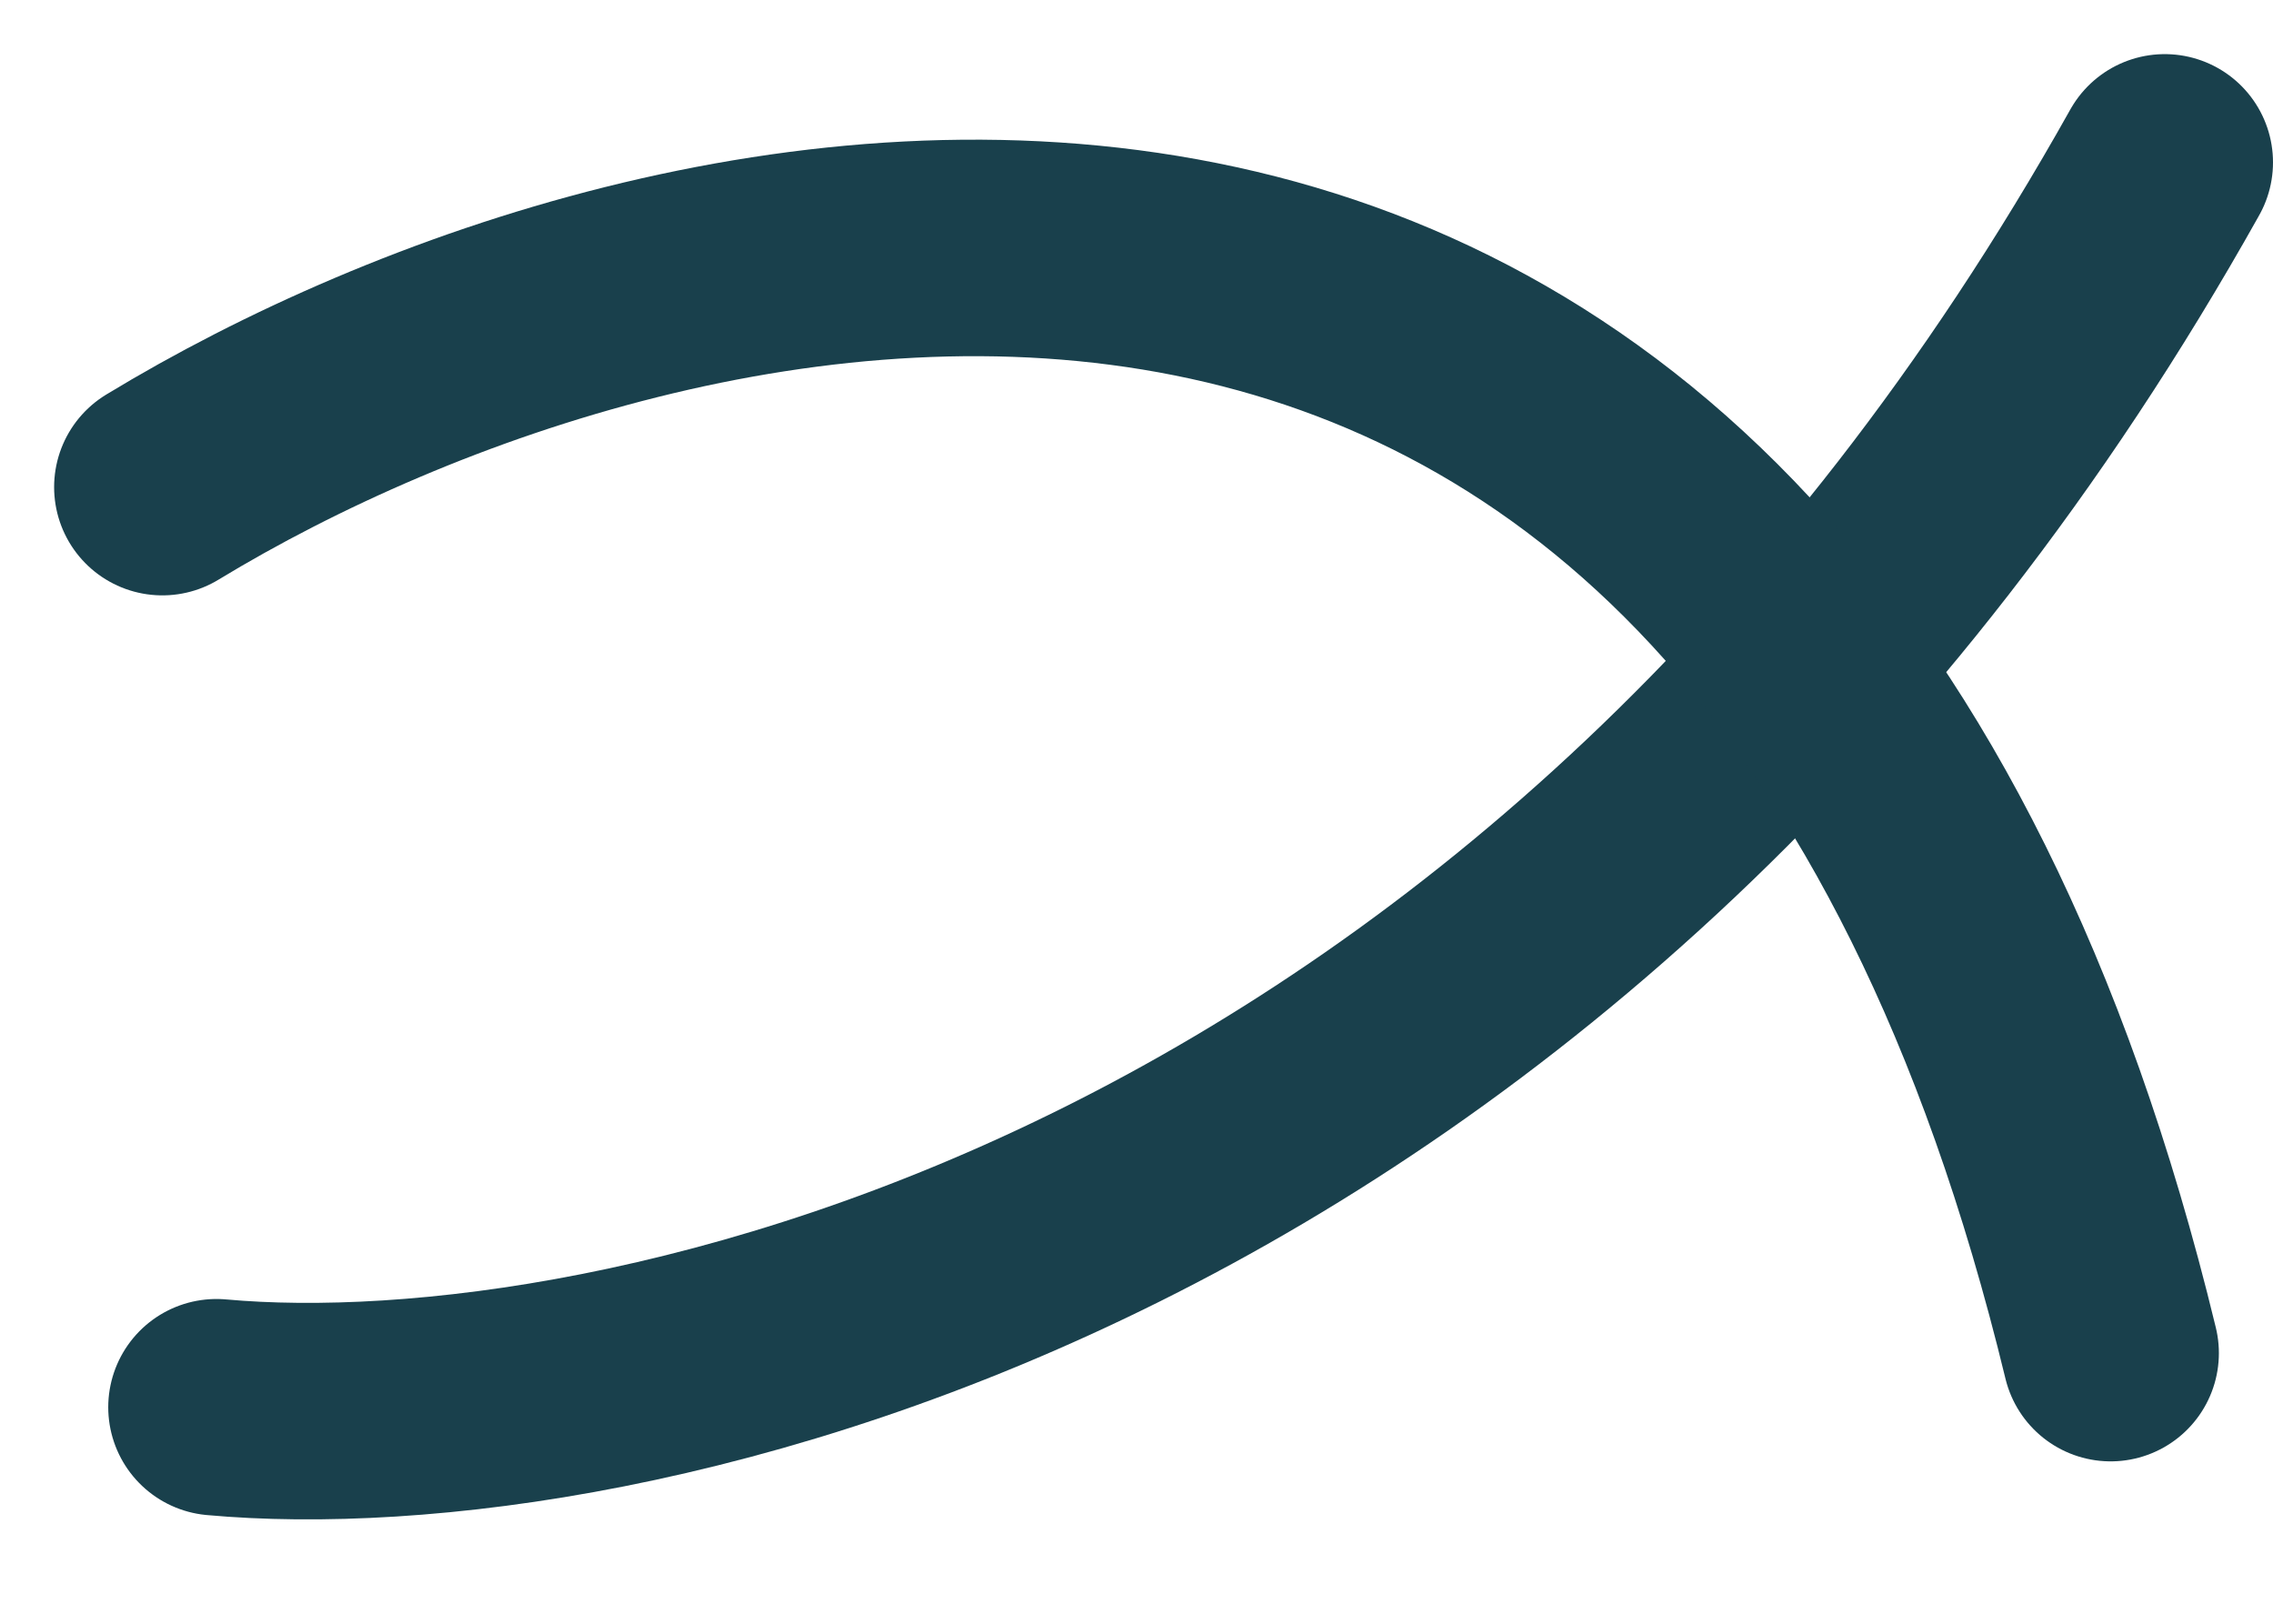
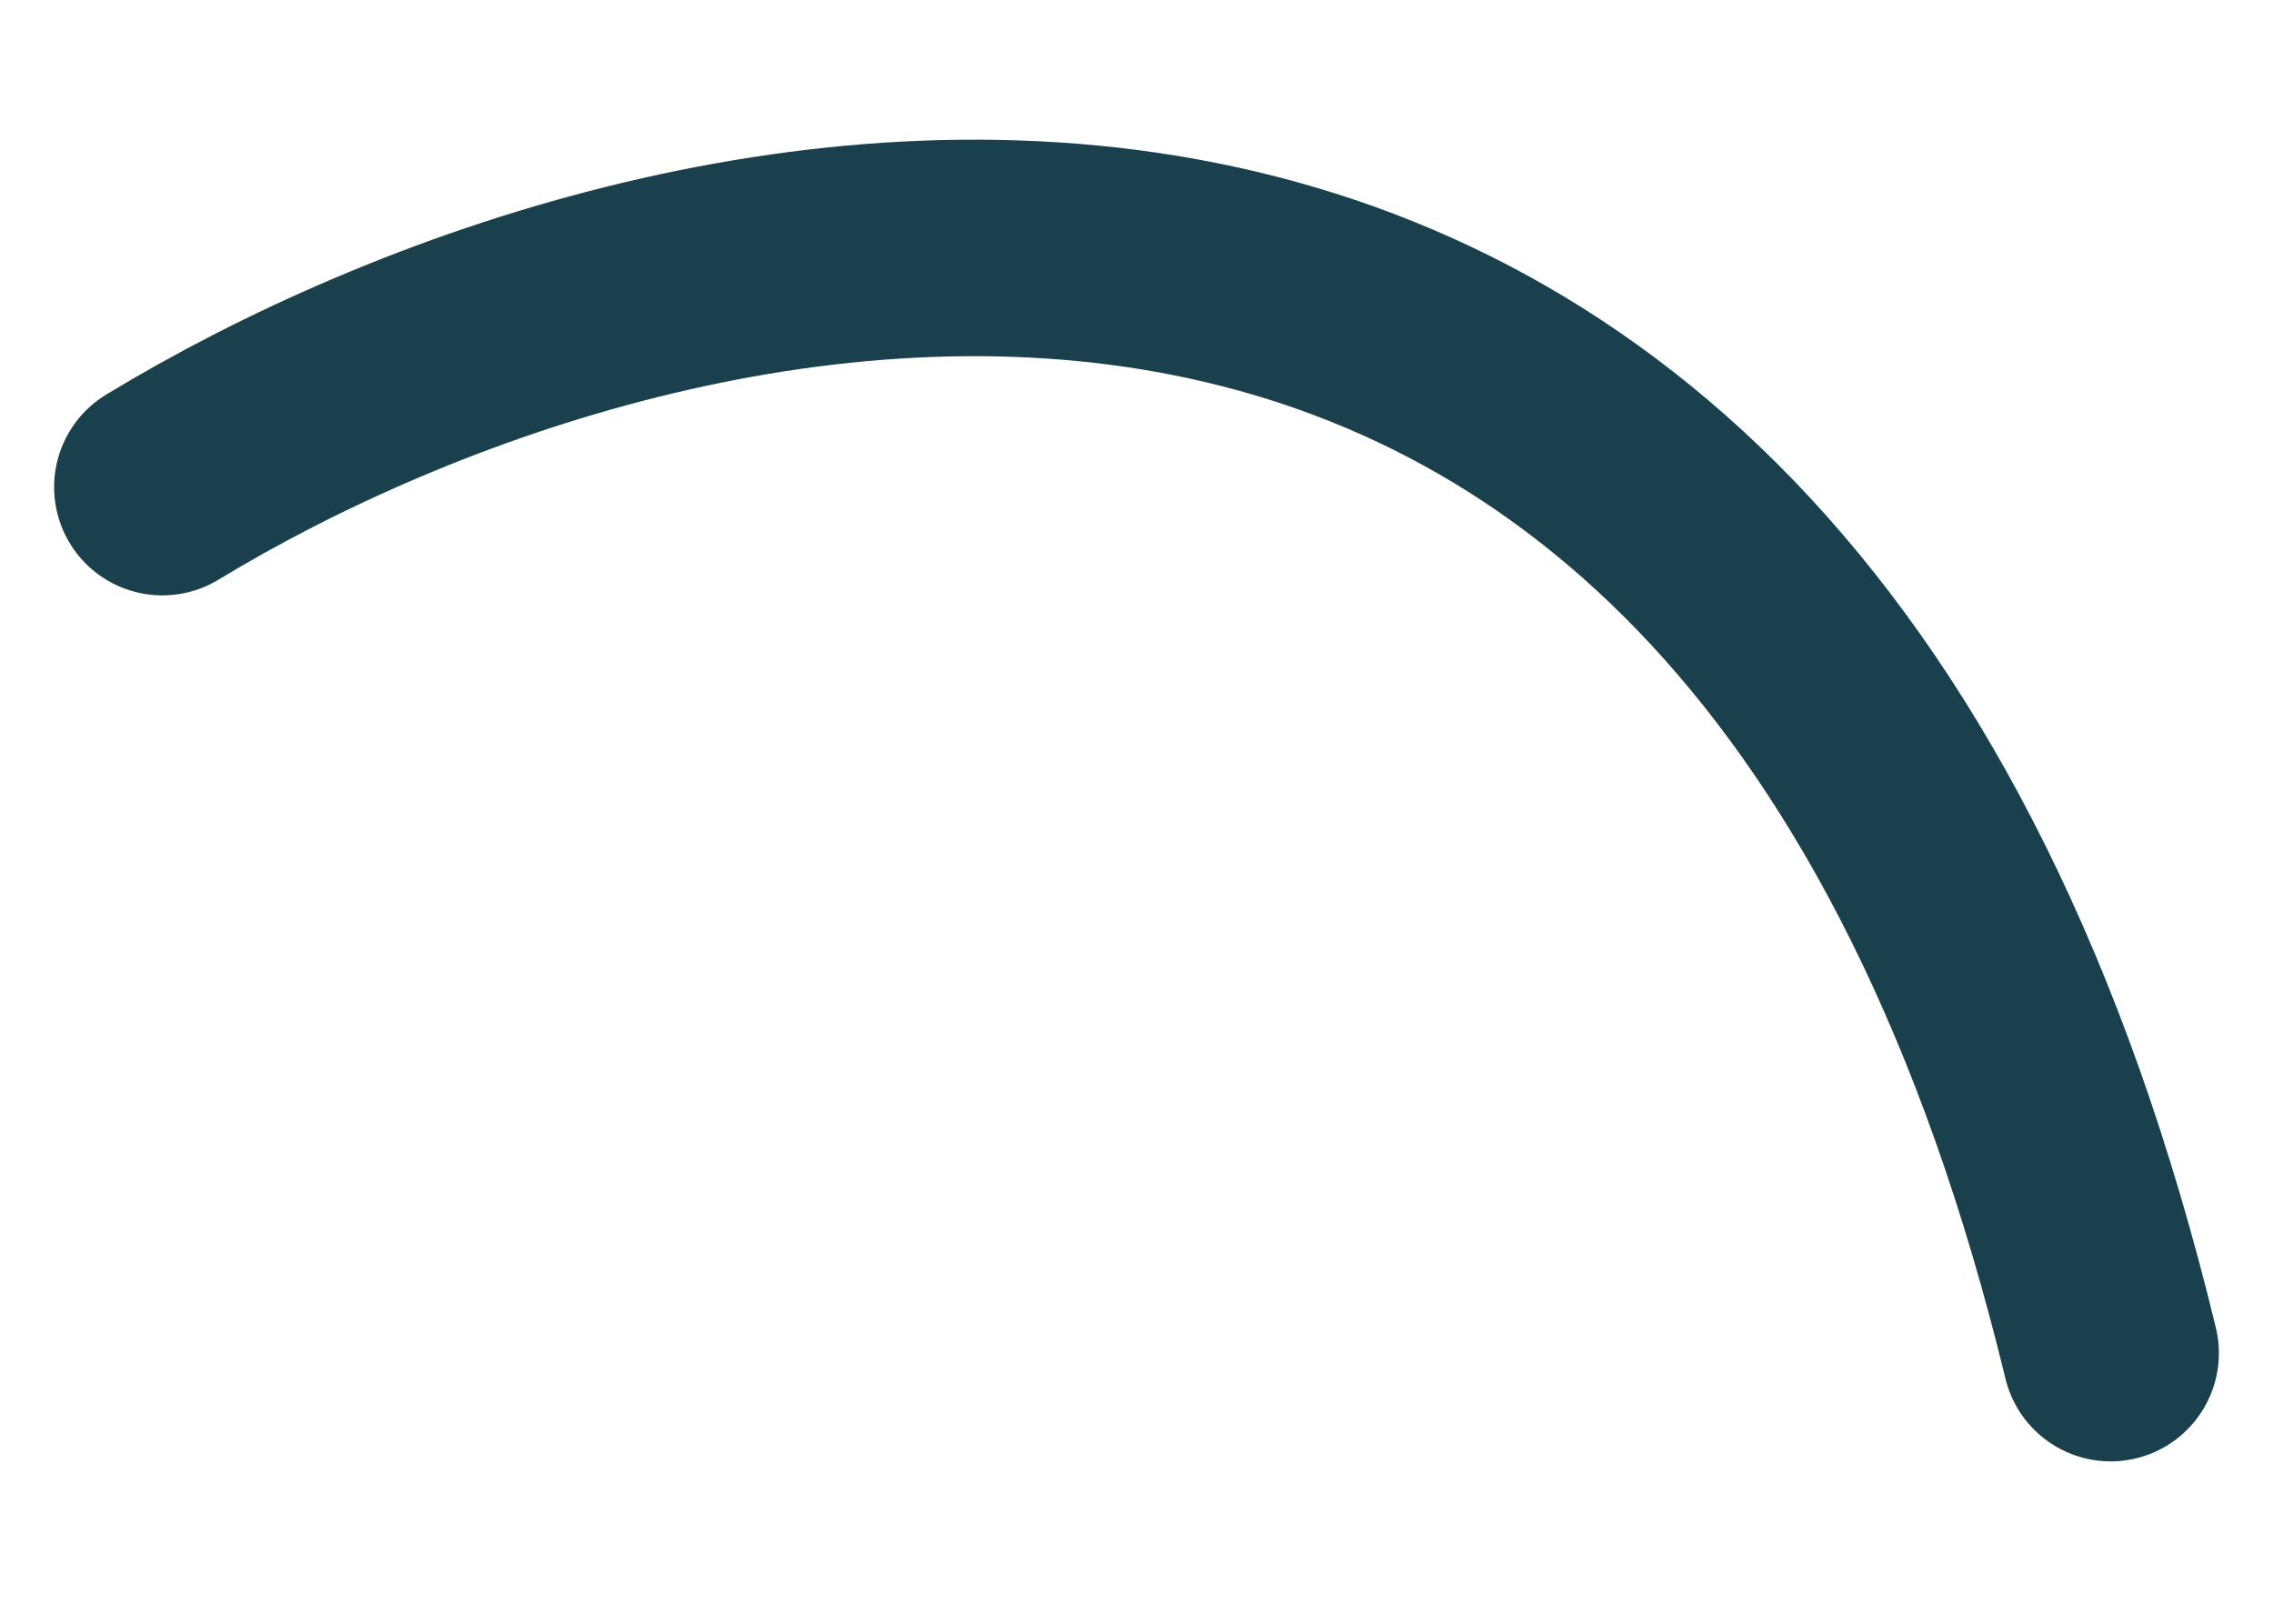
<svg xmlns="http://www.w3.org/2000/svg" width="21" height="15" viewBox="0 0 21 15" fill="none">
-   <path d="M2 13C5.667 13.333 14.4 11.5 20 1.5" stroke="#19404C" stroke-width="2" stroke-linecap="round" />
  <path d="M1.5 4.5C6.167 1.667 16.3 -0.7 19.5 12.5" stroke="#19404C" stroke-width="2" stroke-linecap="round" />
</svg>